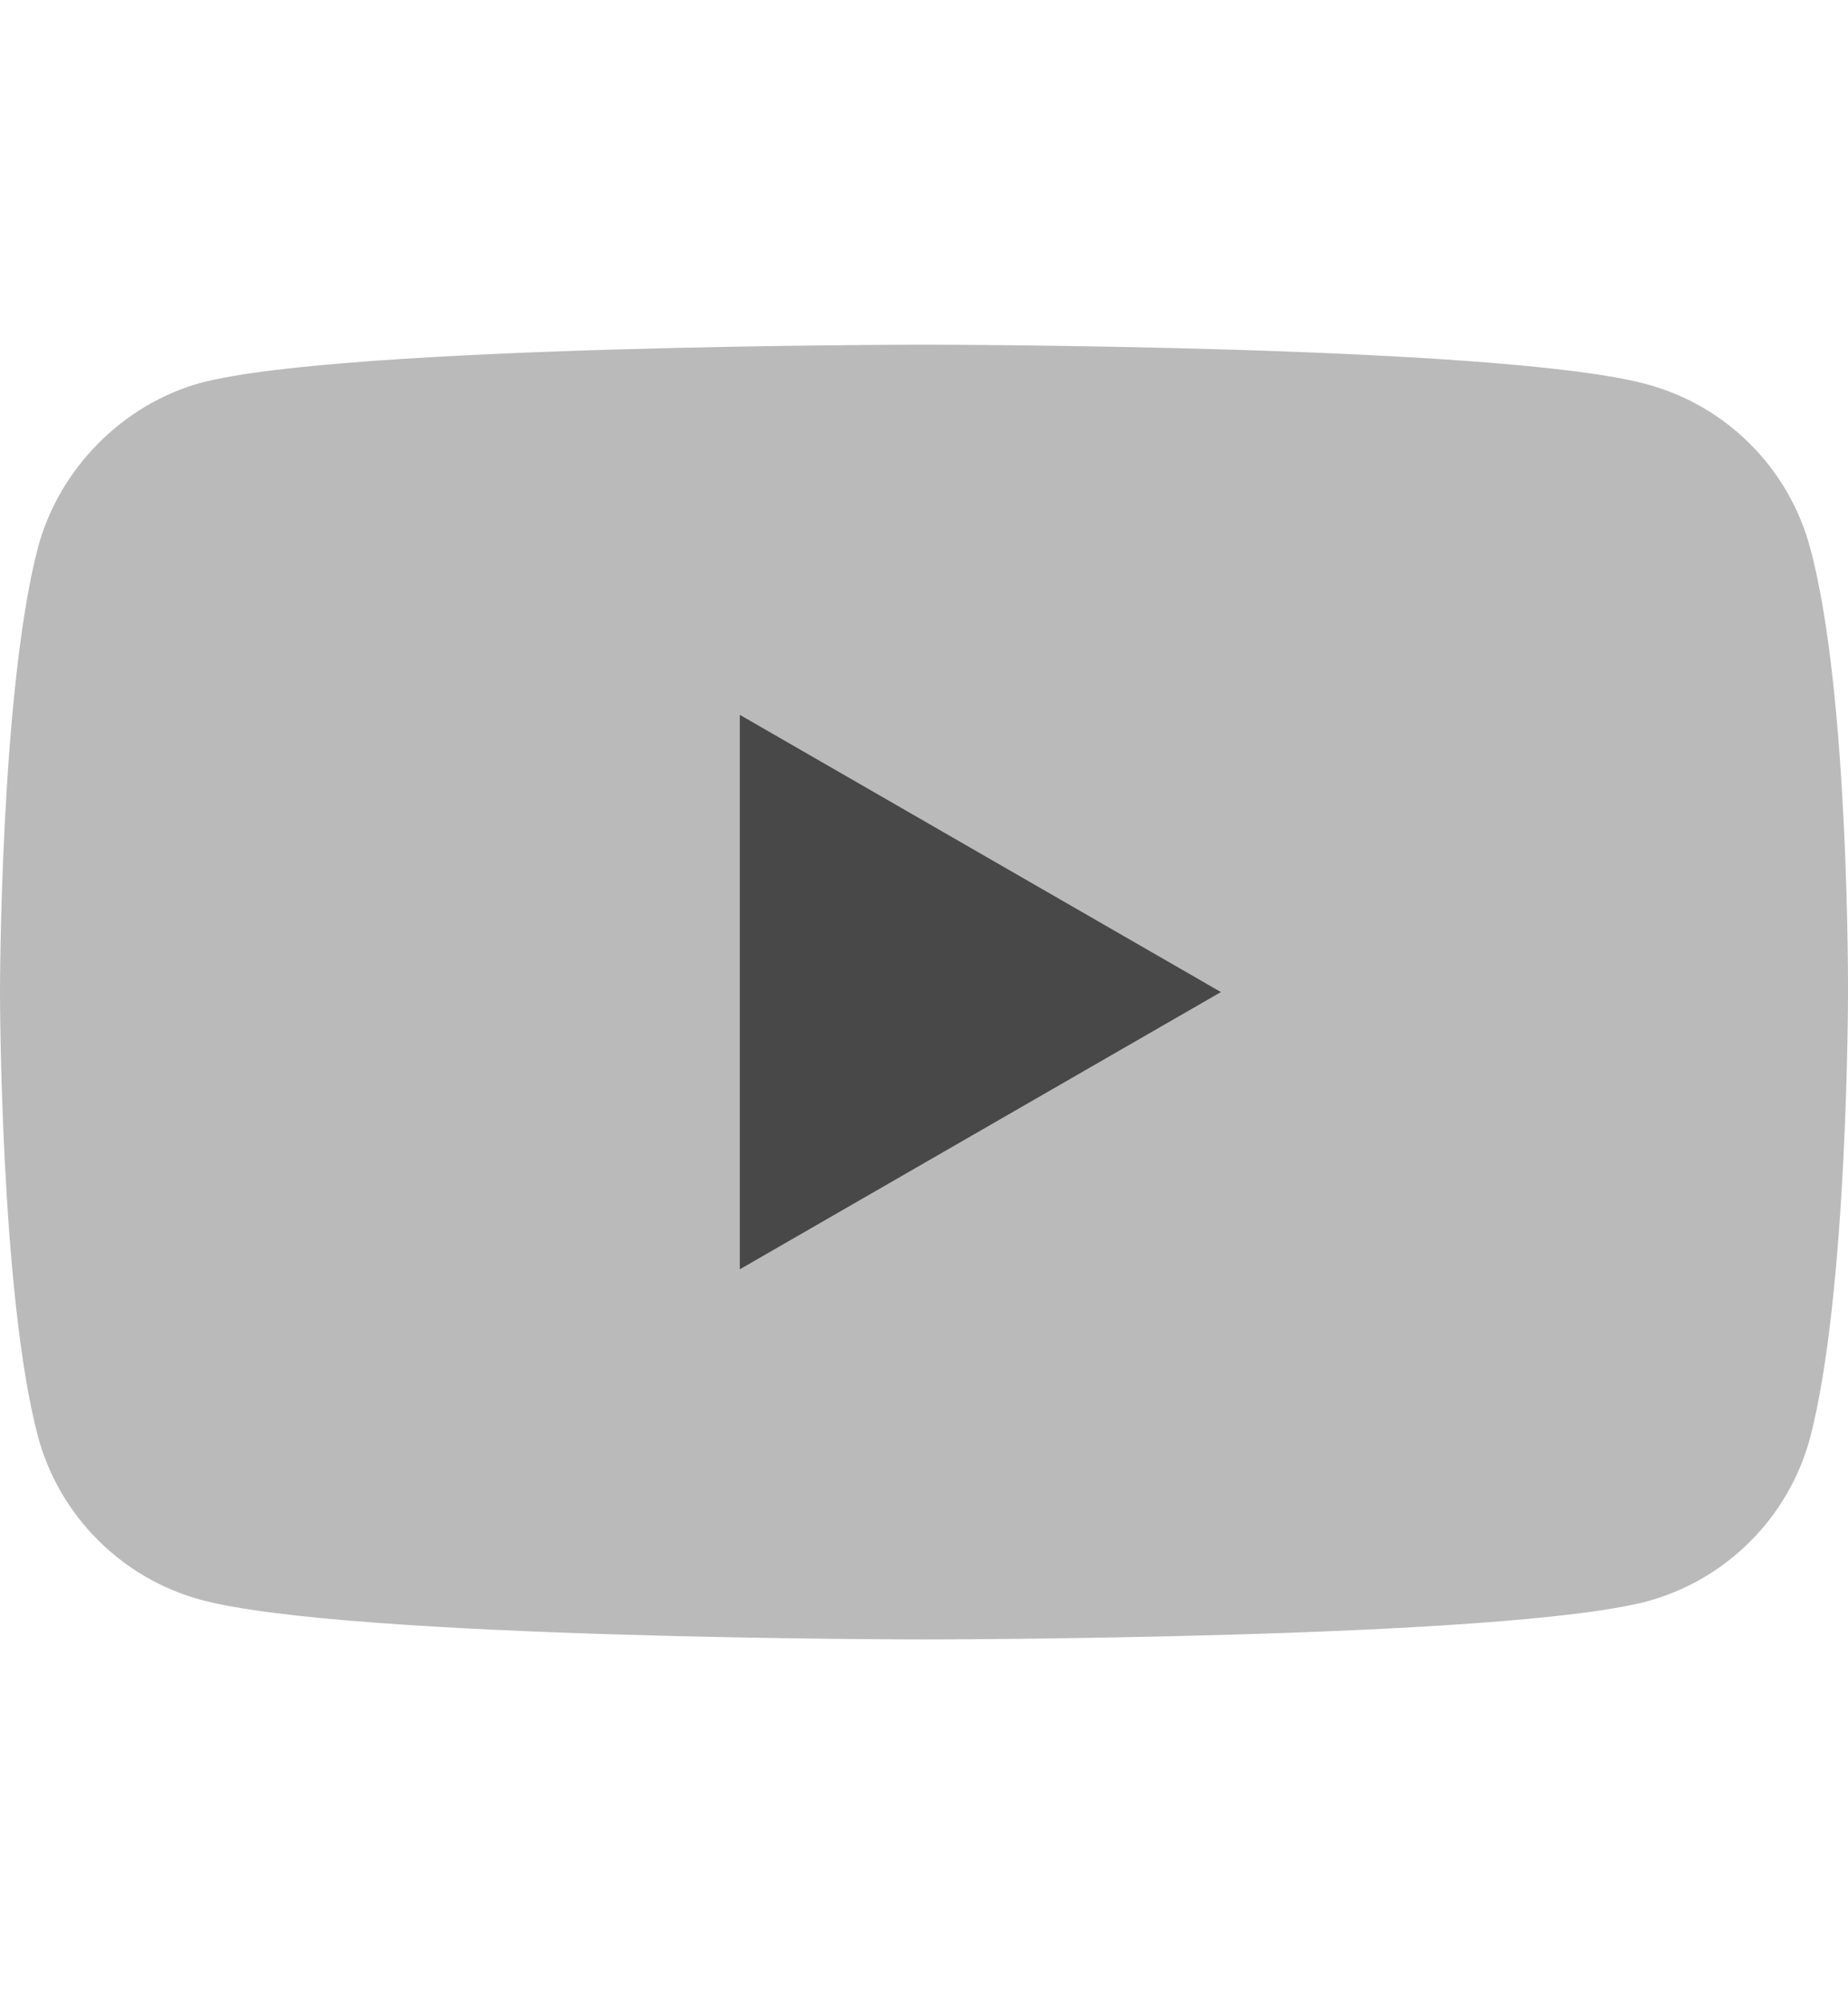
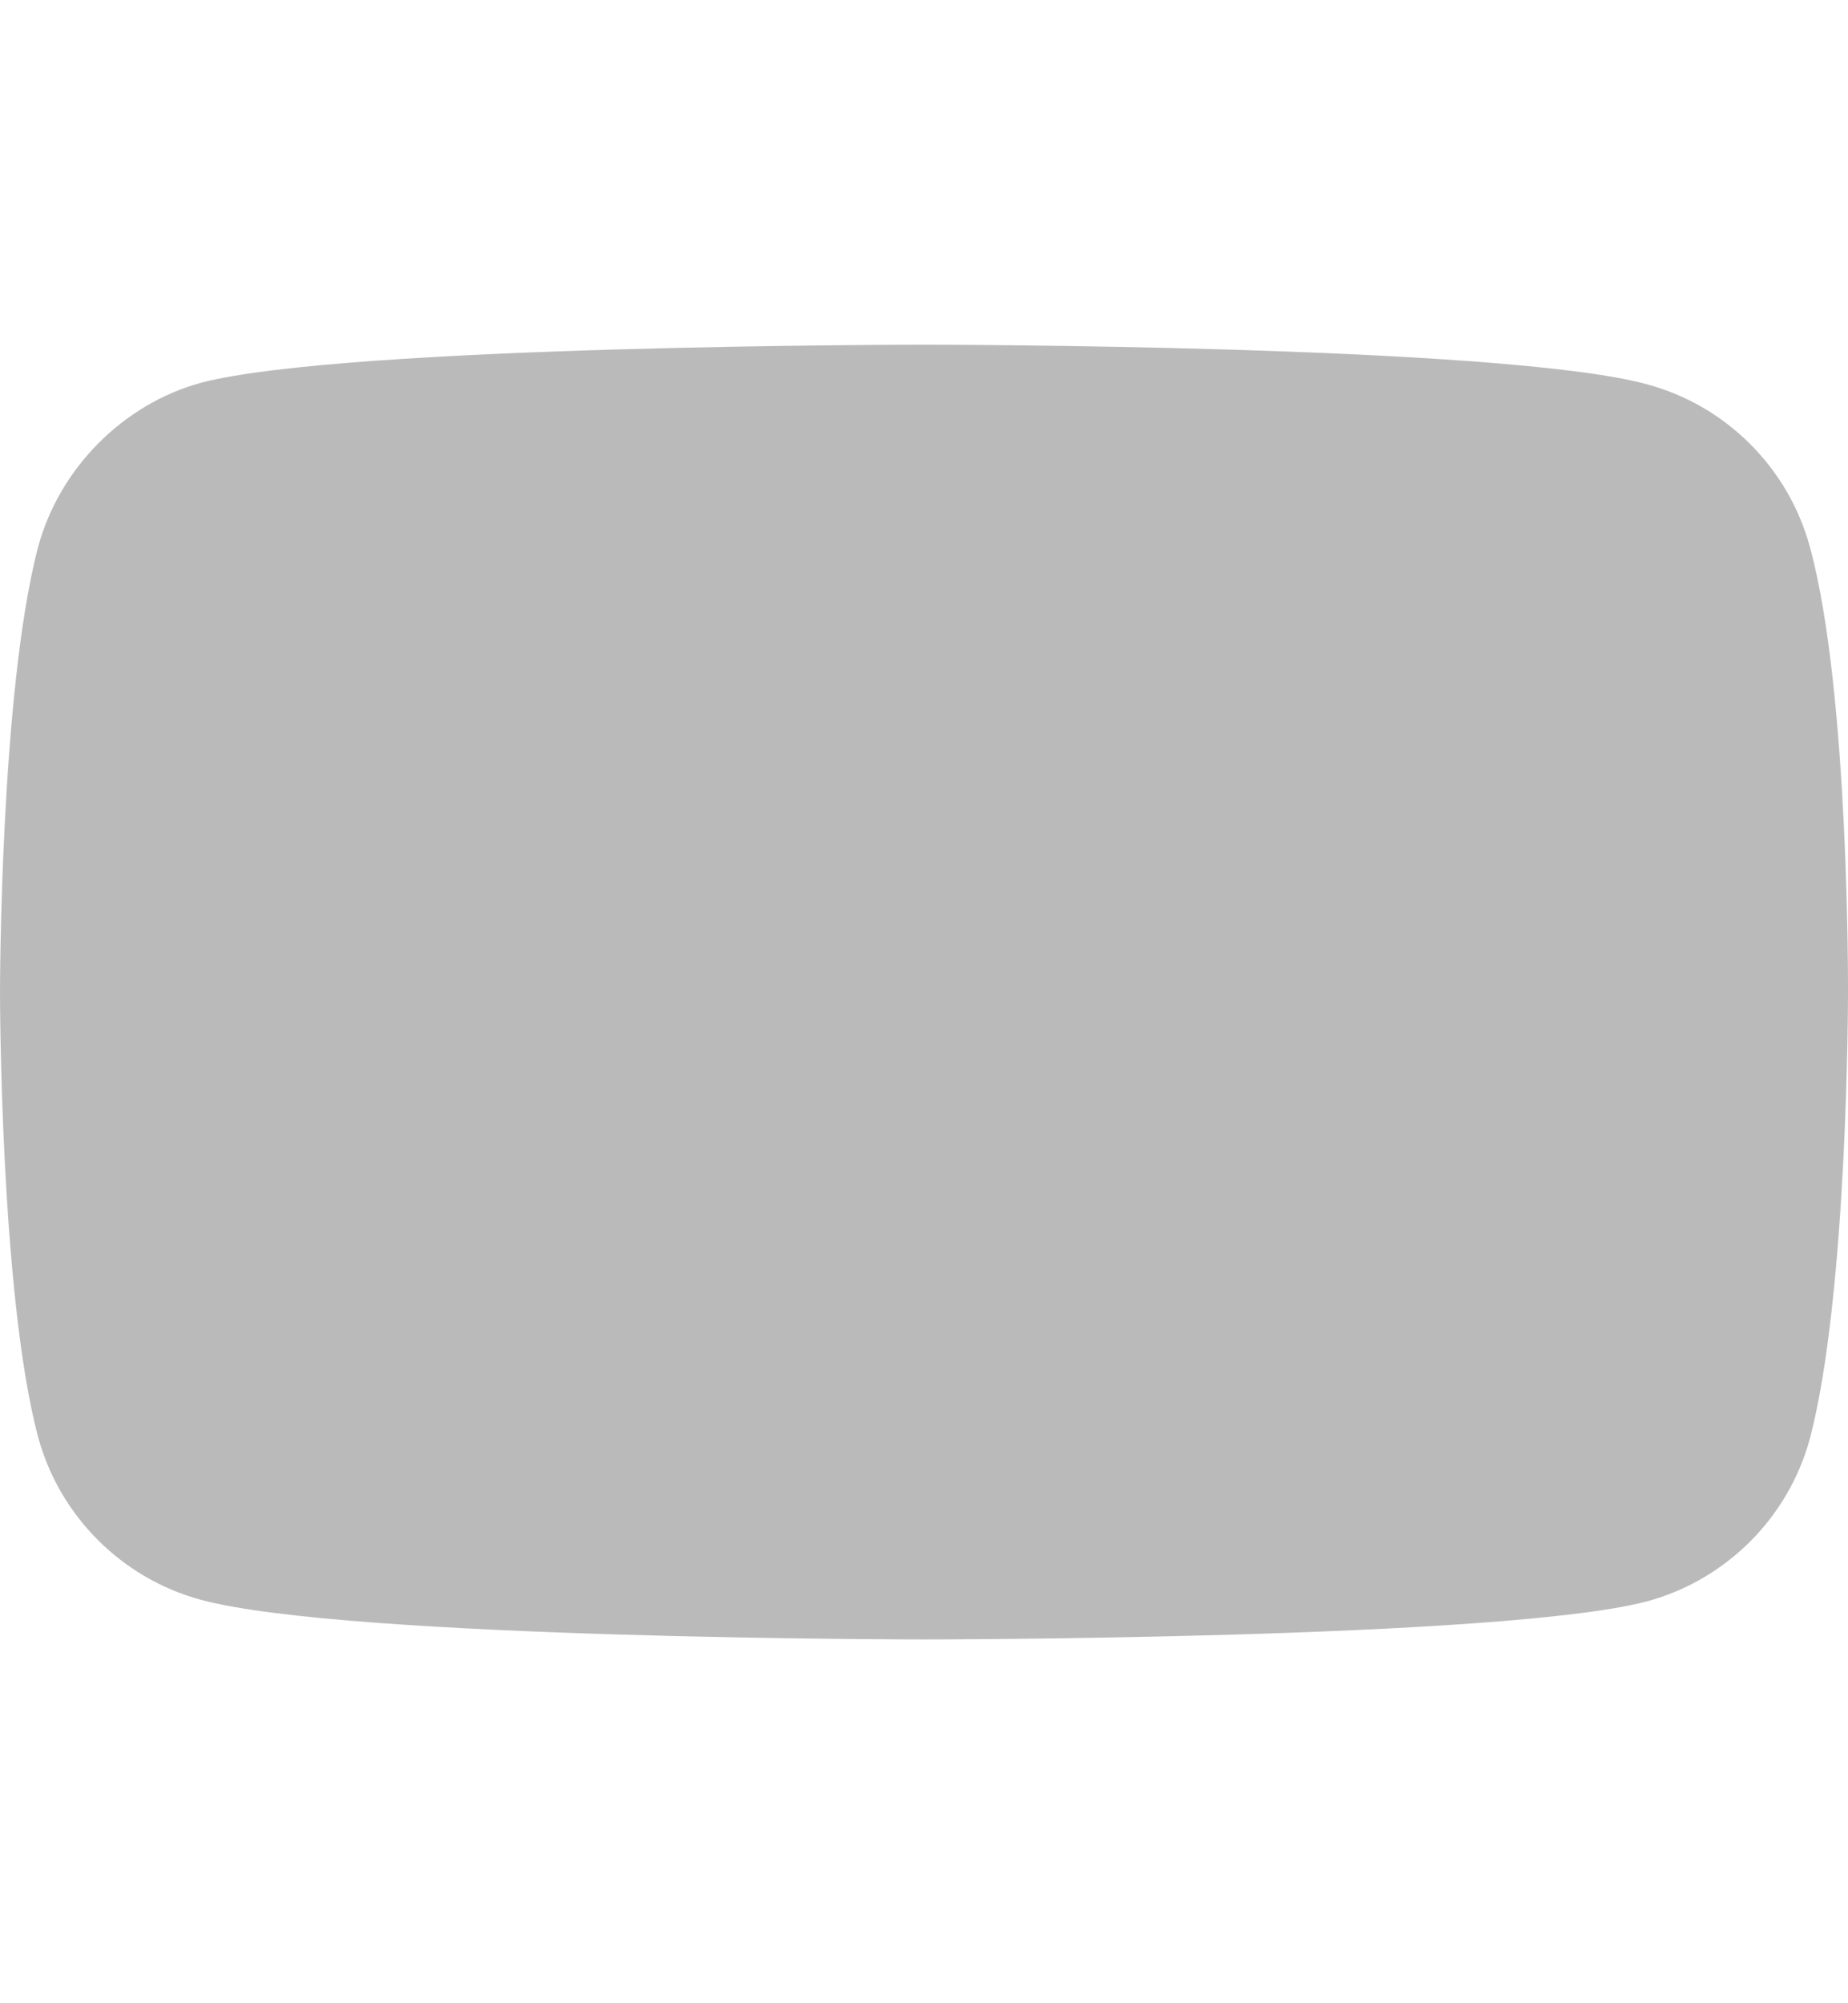
<svg xmlns="http://www.w3.org/2000/svg" width="12" height="13" viewBox="0 0 12 13" fill="none">
  <path d="M11.753 3.551C11.614 3.037 11.209 2.632 10.695 2.494C9.756 2.237 6 2.237 6 2.237C6 2.237 2.244 2.237 1.305 2.484C0.801 2.622 0.386 3.037 0.247 3.551C0 4.491 0 6.438 0 6.438C0 6.438 0 8.395 0.247 9.324C0.386 9.838 0.791 10.243 1.305 10.382C2.254 10.639 6 10.639 6 10.639C6 10.639 9.756 10.639 10.695 10.392C11.209 10.253 11.614 9.848 11.753 9.334C12 8.395 12 6.448 12 6.448C12 6.448 12.01 4.491 11.753 3.551Z" fill="#BABABA" />
-   <path d="M4.804 8.237L7.928 6.438L4.804 4.639V8.237Z" fill="#484848" />
</svg>